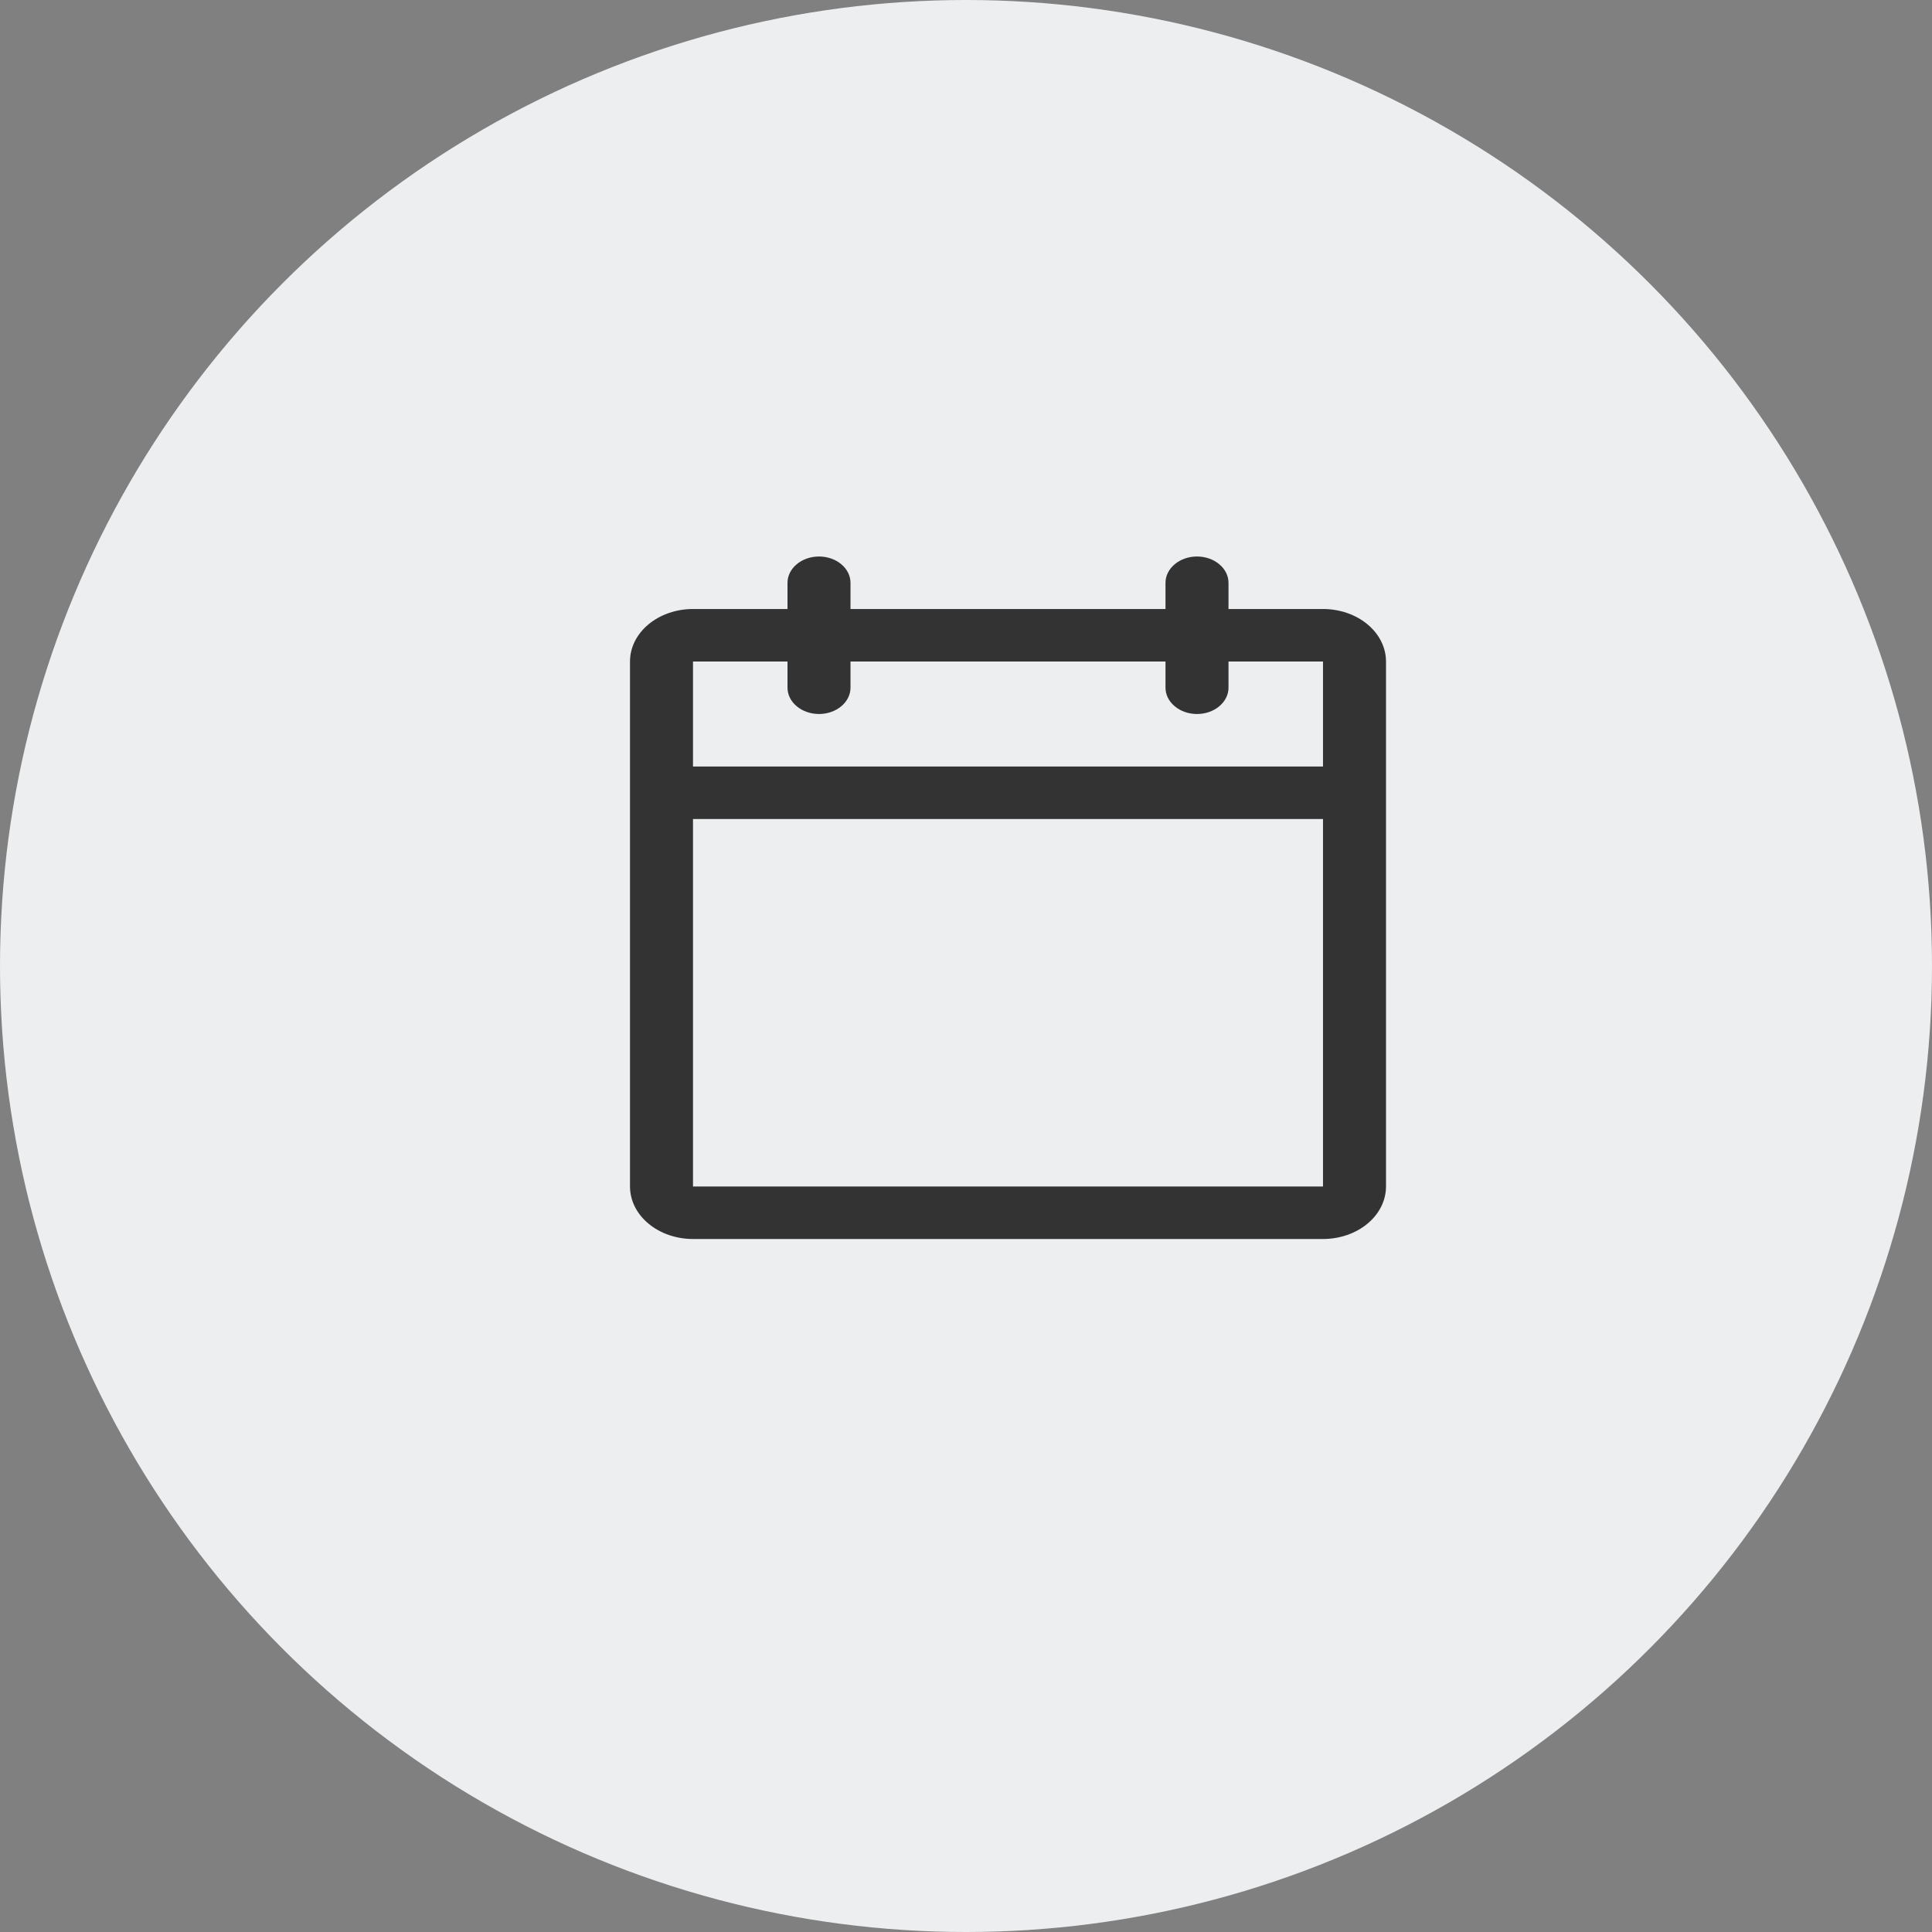
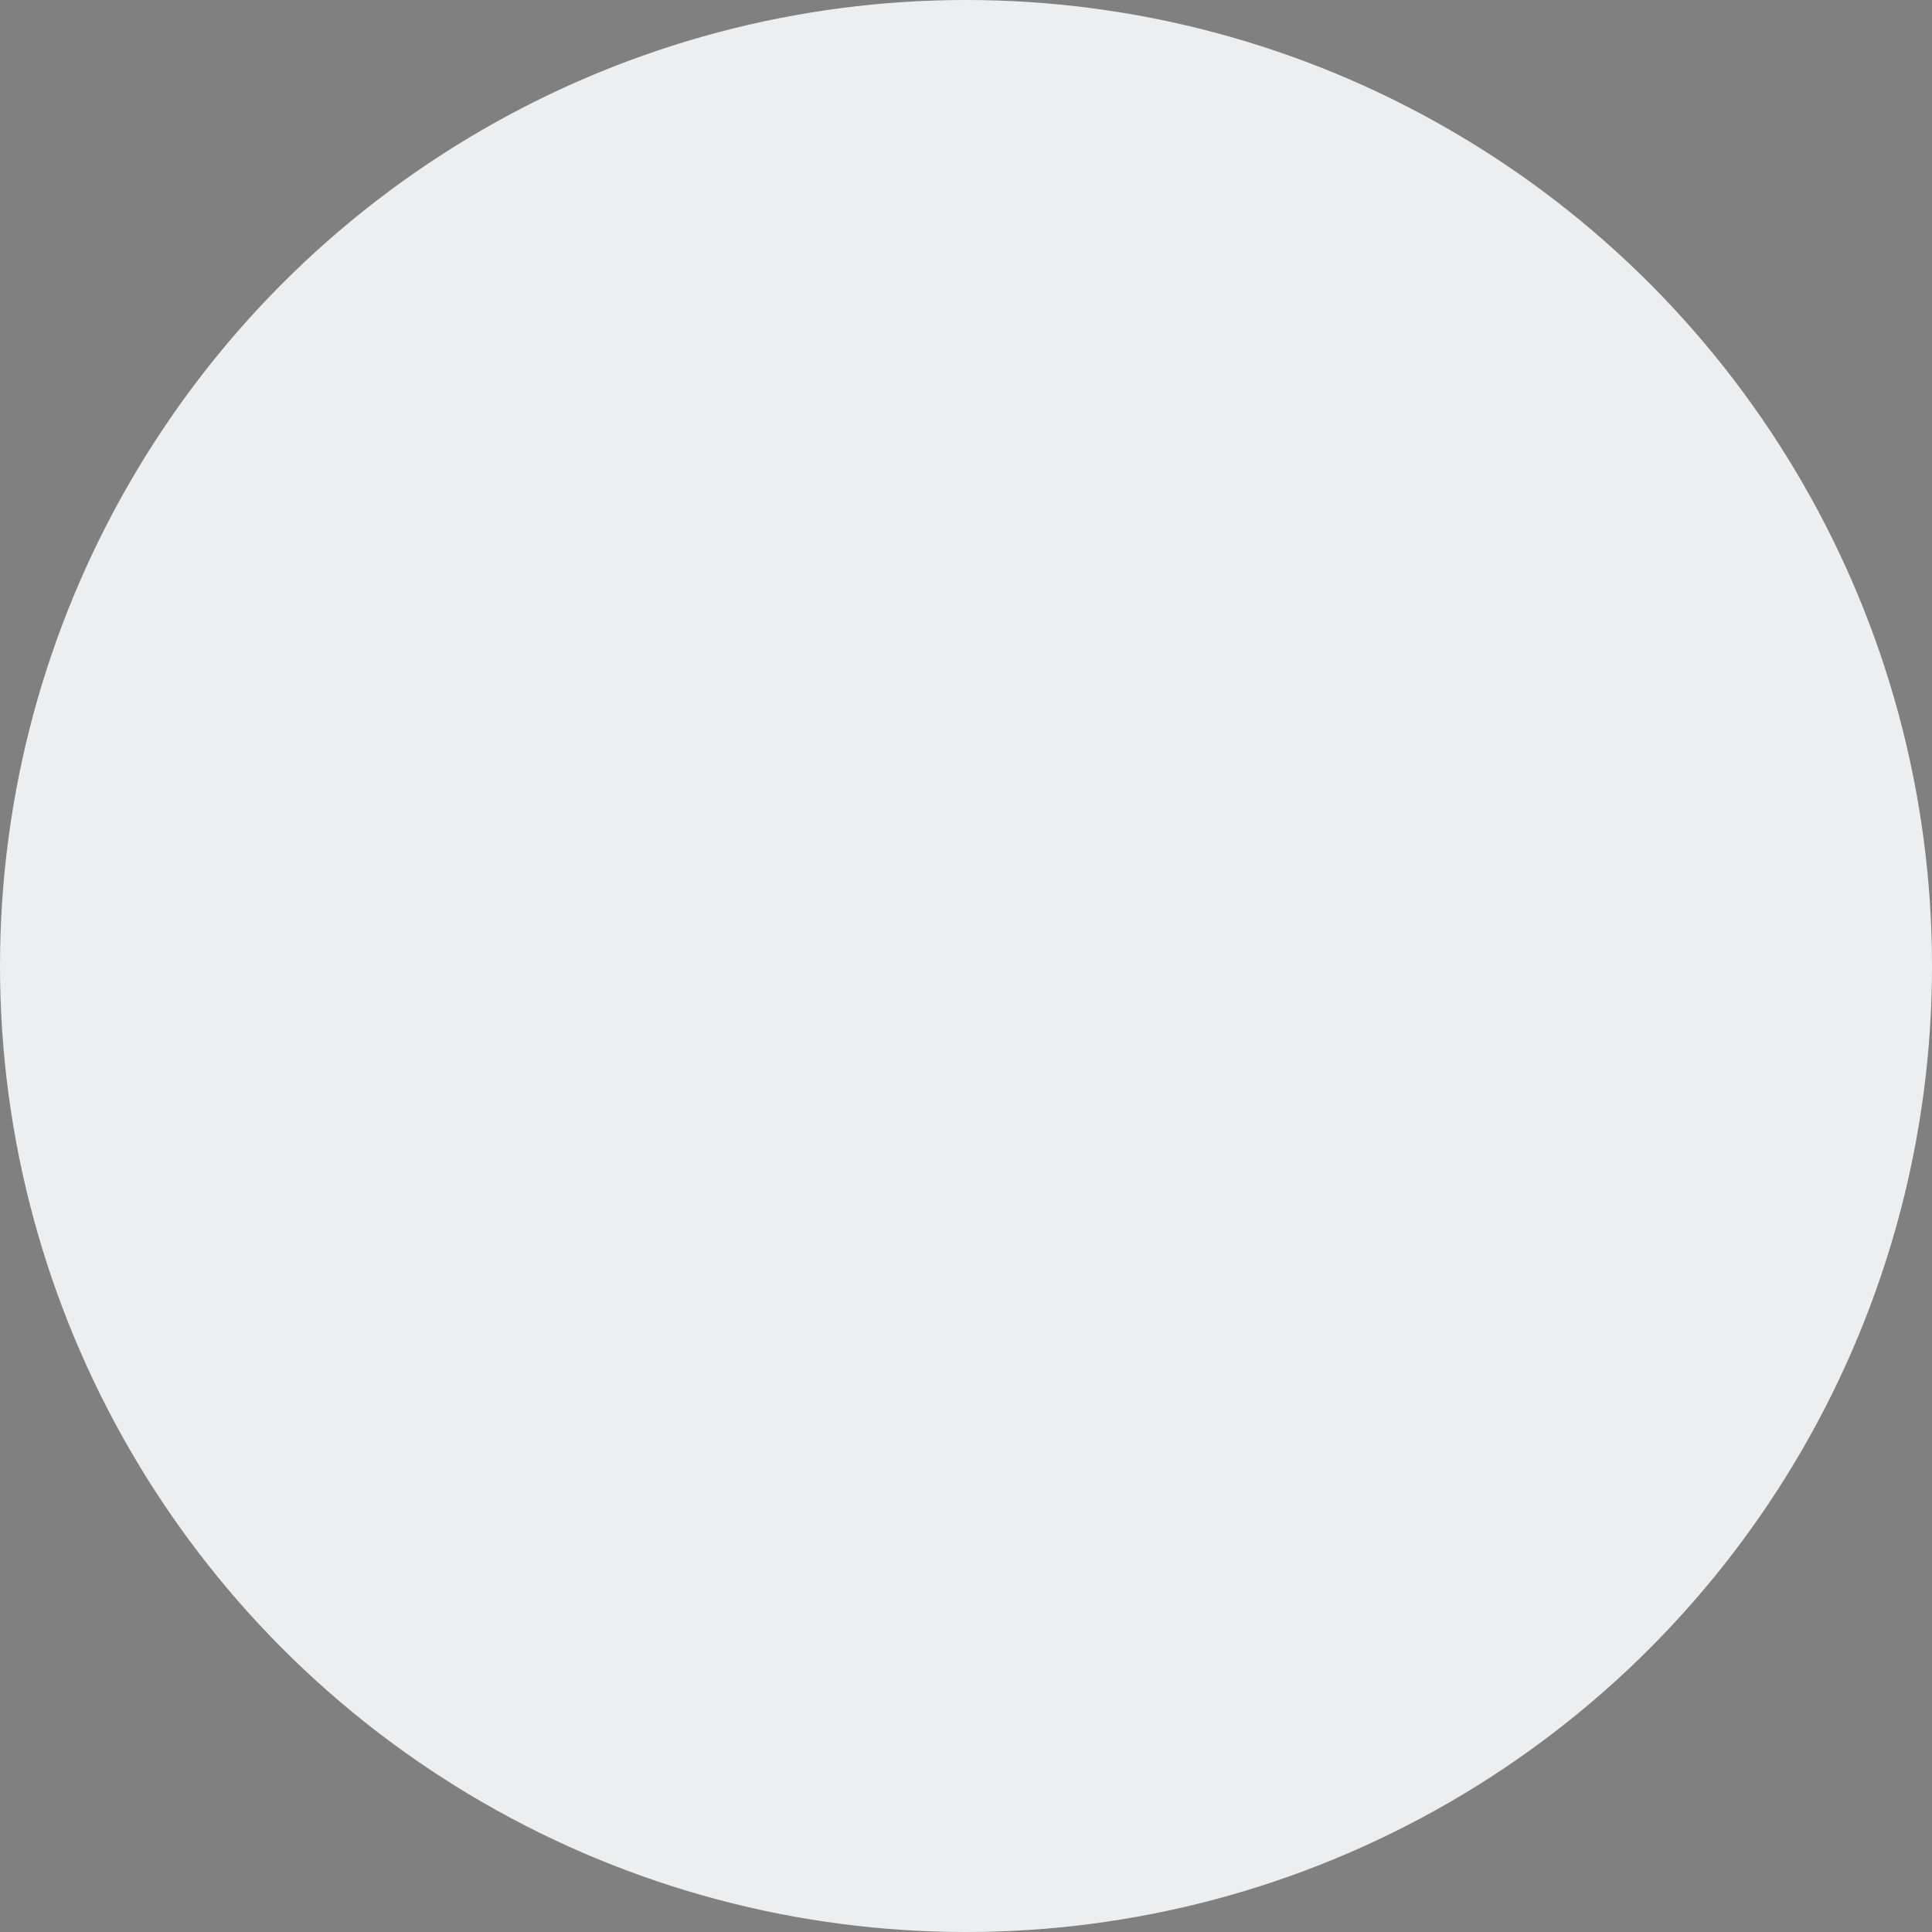
<svg xmlns="http://www.w3.org/2000/svg" width="23" height="23" viewBox="0 0 23 23" fill="none">
  <rect x="0" y="0" width="23" height="23" fill="#808080" stroke="none" />
  <circle cx="11.5" cy="11.5" r="11.5" fill="#EDEEF0" />
-   <path d="M15.75 7.25H14.625V6.938C14.625 6.855 14.585 6.775 14.515 6.717C14.445 6.658 14.35 6.625 14.25 6.625C14.15 6.625 14.055 6.658 13.985 6.717C13.915 6.775 13.875 6.855 13.875 6.938V7.25H10.125V6.938C10.125 6.855 10.085 6.775 10.015 6.717C9.945 6.658 9.849 6.625 9.75 6.625C9.651 6.625 9.555 6.658 9.485 6.717C9.415 6.775 9.375 6.855 9.375 6.938V7.25H8.25C8.051 7.25 7.86 7.316 7.72 7.433C7.579 7.55 7.5 7.709 7.5 7.875V14.125C7.5 14.291 7.579 14.45 7.72 14.567C7.86 14.684 8.051 14.75 8.25 14.75H15.75C15.949 14.75 16.14 14.684 16.28 14.567C16.421 14.45 16.5 14.291 16.5 14.125V7.875C16.5 7.709 16.421 7.55 16.28 7.433C16.14 7.316 15.949 7.25 15.75 7.25ZM9.375 7.875V8.188C9.375 8.27 9.415 8.35 9.485 8.408C9.555 8.467 9.651 8.5 9.75 8.5C9.849 8.5 9.945 8.467 10.015 8.408C10.085 8.35 10.125 8.27 10.125 8.188V7.875H13.875V8.188C13.875 8.27 13.915 8.35 13.985 8.408C14.055 8.467 14.15 8.5 14.25 8.5C14.35 8.5 14.445 8.467 14.515 8.408C14.585 8.35 14.625 8.27 14.625 8.188V7.875H15.75V9.125H8.25V7.875H9.375ZM15.75 14.125H8.25V9.75H15.75V14.125Z" fill="#333333" />
</svg>